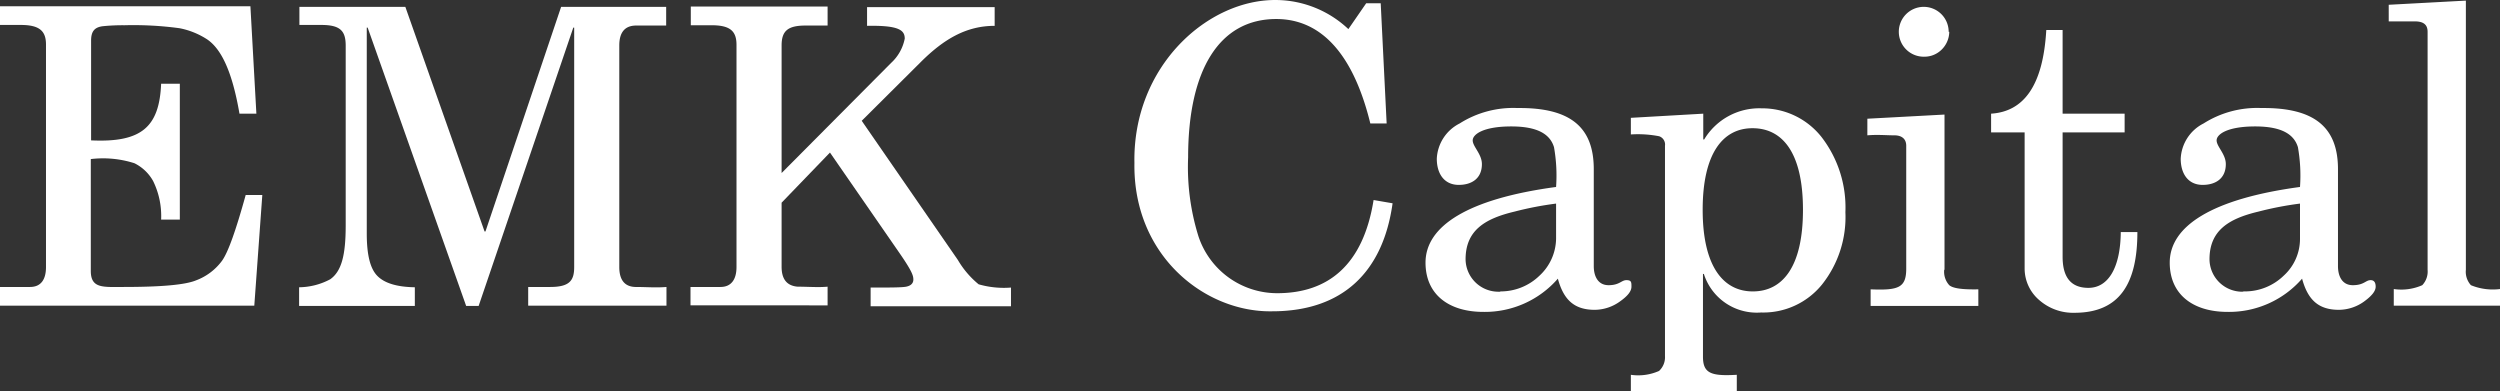
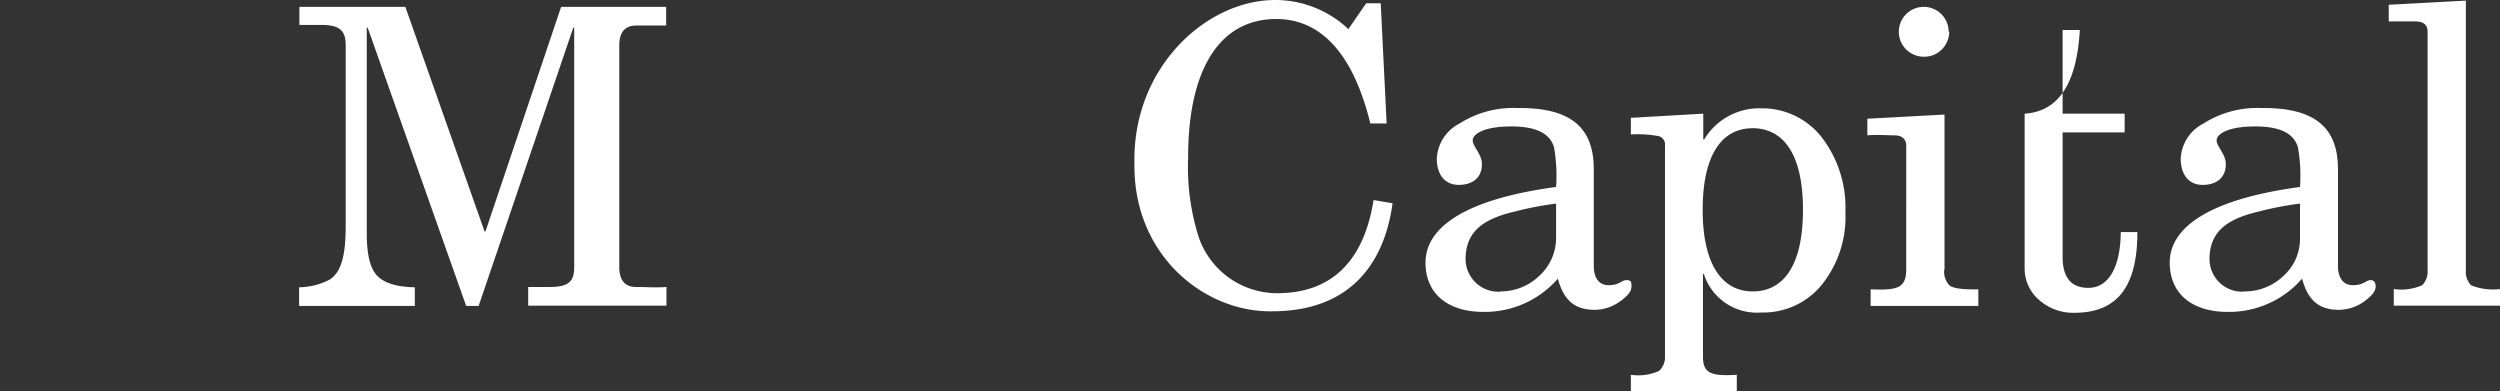
<svg xmlns="http://www.w3.org/2000/svg" width="842.5" height="131.908" viewBox="0 0 842.5 131.908">
  <rect x="0" y="0" width="842.5" height="131.908" fill="#333333" stroke="none" />
  <g id="EMK_logo_white" data-name="EMK logo white" transform="translate(-28.3 -30.292)">
    <g id="Group_14" data-name="Group 14">
-       <path id="Path_12" data-name="Path 12" d="M112.7,32.6l2,36H109c-2.4-14-6.1-22.1-11.3-25.3a26.274,26.274,0,0,0-8.9-3.5,116.007,116.007,0,0,0-18.6-1,66.732,66.732,0,0,0-7,.3c-3.1.3-4.2,1.8-4.2,4.9V77.6c17,.8,23-4.5,23.6-19.1h6.3v45.8H82.6a26.707,26.707,0,0,0-2.7-13,14.594,14.594,0,0,0-6.3-6,34.7,34.7,0,0,0-14.7-1.4v37.7c0,6,4.2,5.4,11,5.4,12.6,0,20.7-.7,24.4-2.2a19.249,19.249,0,0,0,8.8-6.6c2.1-2.9,4.7-10.3,8-22.2h5.6L114,133.3H28.3V127H38.4c3.7,0,5.4-2.5,5.4-6.7v-75c0-4.5-2.1-6.6-8.5-6.6h-7V32.4h84.4Z" fill="#fff" />
      <path id="Path_13" data-name="Path 13" d="M164.9,32.6l26.7,75.7h.3l25.5-75.7h35.4v6.3H242.7c-3.9,0-5.7,2.4-5.7,6.7v74.7c0,4.3,1.8,6.6,5.4,6.7,3.8,0,7,.3,10.5,0v6.3H206.3V127h7.4c6.6,0,8.1-2.2,8.1-6.7V39.6h-.3l-31.9,93.8h-4.2L152.2,39.6h-.3V109c0,7,1.1,11.7,3.5,14.2s6.6,3.8,12.7,3.9v6.3h-39v-6.3h0a22.766,22.766,0,0,0,10.5-2.7c3.8-2.7,5.2-8.1,5.2-18.1V45.7c0-4.9-1.7-7-8.2-7h-7.4V32.6h35.7Z" fill="#fff" />
-       <path id="Path_14" data-name="Path 14" d="M307.2,32.6v6.3h-7.4c-6,0-8.1,1.8-8.1,6.7v43l36.9-37.1a15.035,15.035,0,0,0,4.6-8.2c0-2.9-2.1-4.5-12.7-4.3V32.7h43V39c-9.4,0-17,4.3-25,12.3L318.7,71l32.4,46.9a30.511,30.511,0,0,0,7,8.2,30.7,30.7,0,0,0,10.9,1.1v6.3H321.7v-6.3c6.4,0,10.5,0,12-.3s2.4-1.1,2.4-2.4-.4-2.8-5-9.4L308,81.7,291.7,98.6v21.6c0,4.2,1.8,6.4,5.4,6.7,3.5,0,7,.3,10.1,0v6.3H261V127h10.1c3.6,0,5.4-2.5,5.4-6.7V45.4c0-4.6-2.1-6.6-8.4-6.6h-7V32.5h46.1Z" fill="#fff" />
      <g id="Group_13" data-name="Group 13">
-         <path id="Path_15" data-name="Path 15" d="M482.7,40.1l6-8.7h4.9l2,40.5h-5.5c-5.7-23.3-16.5-35.2-31.7-35.2-19.1,0-29.7,17-29.7,46.6a78.237,78.237,0,0,0,3.5,26.7,27.962,27.962,0,0,0,26.5,19.1c17.2,0,29-9.5,32.5-31.4l6.4,1.1c-3.2,23-16.7,36.4-40.6,36.4-22.5.4-46.9-18.6-46.4-50-.6-32.7,24.9-55.4,48.2-54.9A35.827,35.827,0,0,1,482.7,40.1Zm82.7,47.2V120c0,3.2,1.3,6.4,5,6.4s4.3-1.7,6-1.7,1.7.7,1.7,2.2-1.2,3.1-3.9,5a14.656,14.656,0,0,1-8.5,2.8c-7,0-10.5-3.5-12.4-10.5a32.6,32.6,0,0,1-25.1,11.2c-11.7,0-19.5-5.9-19.5-16.6,0-12.3,14.2-21.5,44-25.5a54.585,54.585,0,0,0-.7-13.4c-1.3-4.3-5.4-7-14.4-7-9.5,0-13,2.7-13,4.7,0,2.1,3.1,4.6,3.1,8,0,4.9-3.5,7-7.8,7-5,0-7.4-3.9-7.4-8.8a14.013,14.013,0,0,1,7.7-11.9,33.7,33.7,0,0,1,19.5-5.2C557.6,66.5,565.4,73.2,565.4,87.3ZM534,128.5a18.793,18.793,0,0,0,13.1-5.3,17.3,17.3,0,0,0,5.6-12.4V98.9a111.551,111.551,0,0,0-14,2.7c-10.1,2.4-16.5,6.4-16.5,16.1a11.054,11.054,0,0,0,11.2,10.9h.4ZM642.1,76.4a38.825,38.825,0,0,1,8.1,25.4,36.535,36.535,0,0,1-7.9,24.4,25.446,25.446,0,0,1-20.5,9.4,18.715,18.715,0,0,1-19.3-13h-.3v27.9c0,5.6,2.7,6.6,11.4,6.1v5.6H577.9v-5.6a17.266,17.266,0,0,0,9.5-1.3,6.286,6.286,0,0,0,2-5V79.4a2.932,2.932,0,0,0-2-3.2,37.683,37.683,0,0,0-9.5-.6V70l24.4-1.4v8.7h.3A21.652,21.652,0,0,1,622,66.8,25.447,25.447,0,0,1,642.1,76.4ZM619,128.5c9.9,0,16.9-8.1,16.9-27.5s-7-27.5-17-27.5S602.1,82,602.1,101s6.9,27.5,16.9,27.5Zm64.5-7.3a6.726,6.726,0,0,0,1.7,5.2c1.3,1.1,4.5,1.5,9.8,1.4v5.6H658.7v-5.6c9.5.4,12-.6,12-7V79.4c0-2.2-1.4-3.5-4-3.5-2.7,0-5.7-.3-9.1,0V70.3l26-1.4v52.3ZM685.2,41a8.552,8.552,0,0,1-2.83,6.26,8.174,8.174,0,0,1-5.57,2.14,8.4,8.4,0,1,1,8.2-8.5V41h.2Zm38.2-.6V68.6h20.9v6.3H723.4v41.9c0,5.6,1.8,10.5,8.7,10.5,6.8,0,10.8-7,10.9-18.8h5.6c0,17.5-6.1,27.2-21.2,27.2a17.3,17.3,0,0,1-11.9-4.3,13.976,13.976,0,0,1-4.9-10.5v-46H699.3V68.6c10.8-.7,17.5-9.1,18.6-28.2Zm92.8,46.9V120c0,3.2,1.3,6.4,5,6.4,3.8,0,4.3-1.7,6-1.7,1.1,0,1.7.7,1.7,2.2s-1.3,3.1-3.9,5a14.656,14.656,0,0,1-8.5,2.8c-7,0-10.5-3.5-12.4-10.5A32.6,32.6,0,0,1,779,135.4c-11.7,0-19.5-5.9-19.5-16.6,0-12.3,14.2-21.5,43.9-25.5a54.585,54.585,0,0,0-.7-13.4c-1.3-4.3-5.4-7-14.4-7-9.5,0-13,2.7-13,4.7,0,2.1,3.1,4.6,3.1,8,0,4.9-3.5,7-7.8,7-5,0-7.4-3.9-7.4-8.8a14.013,14.013,0,0,1,7.7-11.9,33.7,33.7,0,0,1,19.5-5.2C808.3,66.5,816.2,73.2,816.2,87.3Zm-31.4,41.2a18.793,18.793,0,0,0,13.1-5.3,16.732,16.732,0,0,0,5.5-12.6V98.9a111.551,111.551,0,0,0-14,2.7c-10.1,2.4-16.5,6.4-16.5,16.1A11.031,11.031,0,0,0,784,128.6,2.2,2.2,0,0,1,784.8,128.5Zm74.5-7.3a6.726,6.726,0,0,0,1.7,5.2,19.354,19.354,0,0,0,9.8,1.3v5.6H835v-5.6a17.493,17.493,0,0,0,9.6-1.3,6.68,6.68,0,0,0,1.8-5.2V41c0-2.4-1.4-3.5-4.3-3.5h-8.8V31.9l26-1.4Z" fill="#fff" />
+         <path id="Path_15" data-name="Path 15" d="M482.7,40.1l6-8.7h4.9l2,40.5h-5.5c-5.7-23.3-16.5-35.2-31.7-35.2-19.1,0-29.7,17-29.7,46.6a78.237,78.237,0,0,0,3.5,26.7,27.962,27.962,0,0,0,26.5,19.1c17.2,0,29-9.5,32.5-31.4l6.4,1.1c-3.2,23-16.7,36.4-40.6,36.4-22.5.4-46.9-18.6-46.4-50-.6-32.7,24.9-55.4,48.2-54.9A35.827,35.827,0,0,1,482.7,40.1Zm82.7,47.2V120c0,3.2,1.3,6.4,5,6.4s4.3-1.7,6-1.7,1.7.7,1.7,2.2-1.2,3.1-3.9,5a14.656,14.656,0,0,1-8.5,2.8c-7,0-10.5-3.5-12.4-10.5a32.6,32.6,0,0,1-25.1,11.2c-11.7,0-19.5-5.9-19.5-16.6,0-12.3,14.2-21.5,44-25.5a54.585,54.585,0,0,0-.7-13.4c-1.3-4.3-5.4-7-14.4-7-9.5,0-13,2.7-13,4.7,0,2.1,3.1,4.6,3.1,8,0,4.9-3.5,7-7.8,7-5,0-7.4-3.9-7.4-8.8a14.013,14.013,0,0,1,7.7-11.9,33.7,33.7,0,0,1,19.5-5.2C557.6,66.5,565.4,73.2,565.4,87.3ZM534,128.5a18.793,18.793,0,0,0,13.1-5.3,17.3,17.3,0,0,0,5.6-12.4V98.9a111.551,111.551,0,0,0-14,2.7c-10.1,2.4-16.5,6.4-16.5,16.1a11.054,11.054,0,0,0,11.2,10.9h.4ZM642.1,76.4a38.825,38.825,0,0,1,8.1,25.4,36.535,36.535,0,0,1-7.9,24.4,25.446,25.446,0,0,1-20.5,9.4,18.715,18.715,0,0,1-19.3-13h-.3v27.9c0,5.6,2.7,6.6,11.4,6.1v5.6H577.9v-5.6a17.266,17.266,0,0,0,9.5-1.3,6.286,6.286,0,0,0,2-5V79.4a2.932,2.932,0,0,0-2-3.2,37.683,37.683,0,0,0-9.5-.6V70l24.4-1.4v8.7h.3A21.652,21.652,0,0,1,622,66.8,25.447,25.447,0,0,1,642.1,76.4ZM619,128.5c9.9,0,16.9-8.1,16.9-27.5s-7-27.5-17-27.5S602.1,82,602.1,101s6.9,27.5,16.9,27.5Zm64.5-7.3a6.726,6.726,0,0,0,1.7,5.2c1.3,1.1,4.5,1.5,9.8,1.4v5.6H658.7v-5.6c9.5.4,12-.6,12-7V79.4c0-2.2-1.4-3.5-4-3.5-2.7,0-5.7-.3-9.1,0V70.3l26-1.4v52.3ZM685.2,41a8.552,8.552,0,0,1-2.83,6.26,8.174,8.174,0,0,1-5.57,2.14,8.4,8.4,0,1,1,8.2-8.5V41h.2Zm38.2-.6V68.6h20.9v6.3H723.4v41.9c0,5.6,1.8,10.5,8.7,10.5,6.8,0,10.8-7,10.9-18.8h5.6c0,17.5-6.1,27.2-21.2,27.2a17.3,17.3,0,0,1-11.9-4.3,13.976,13.976,0,0,1-4.9-10.5v-46V68.6c10.8-.7,17.5-9.1,18.6-28.2Zm92.8,46.9V120c0,3.2,1.3,6.4,5,6.4,3.8,0,4.3-1.7,6-1.7,1.1,0,1.7.7,1.7,2.2s-1.3,3.1-3.9,5a14.656,14.656,0,0,1-8.5,2.8c-7,0-10.5-3.5-12.4-10.5A32.6,32.6,0,0,1,779,135.4c-11.7,0-19.5-5.9-19.5-16.6,0-12.3,14.2-21.5,43.9-25.5a54.585,54.585,0,0,0-.7-13.4c-1.3-4.3-5.4-7-14.4-7-9.5,0-13,2.7-13,4.7,0,2.1,3.1,4.6,3.1,8,0,4.9-3.5,7-7.8,7-5,0-7.4-3.9-7.4-8.8a14.013,14.013,0,0,1,7.7-11.9,33.7,33.7,0,0,1,19.5-5.2C808.3,66.5,816.2,73.2,816.2,87.3Zm-31.4,41.2a18.793,18.793,0,0,0,13.1-5.3,16.732,16.732,0,0,0,5.5-12.6V98.9a111.551,111.551,0,0,0-14,2.7c-10.1,2.4-16.5,6.4-16.5,16.1A11.031,11.031,0,0,0,784,128.6,2.2,2.2,0,0,1,784.8,128.5Zm74.5-7.3a6.726,6.726,0,0,0,1.7,5.2,19.354,19.354,0,0,0,9.8,1.3v5.6H835v-5.6a17.493,17.493,0,0,0,9.6-1.3,6.68,6.68,0,0,0,1.8-5.2V41c0-2.4-1.4-3.5-4.3-3.5h-8.8V31.9l26-1.4Z" fill="#fff" />
      </g>
    </g>
  </g>
</svg>